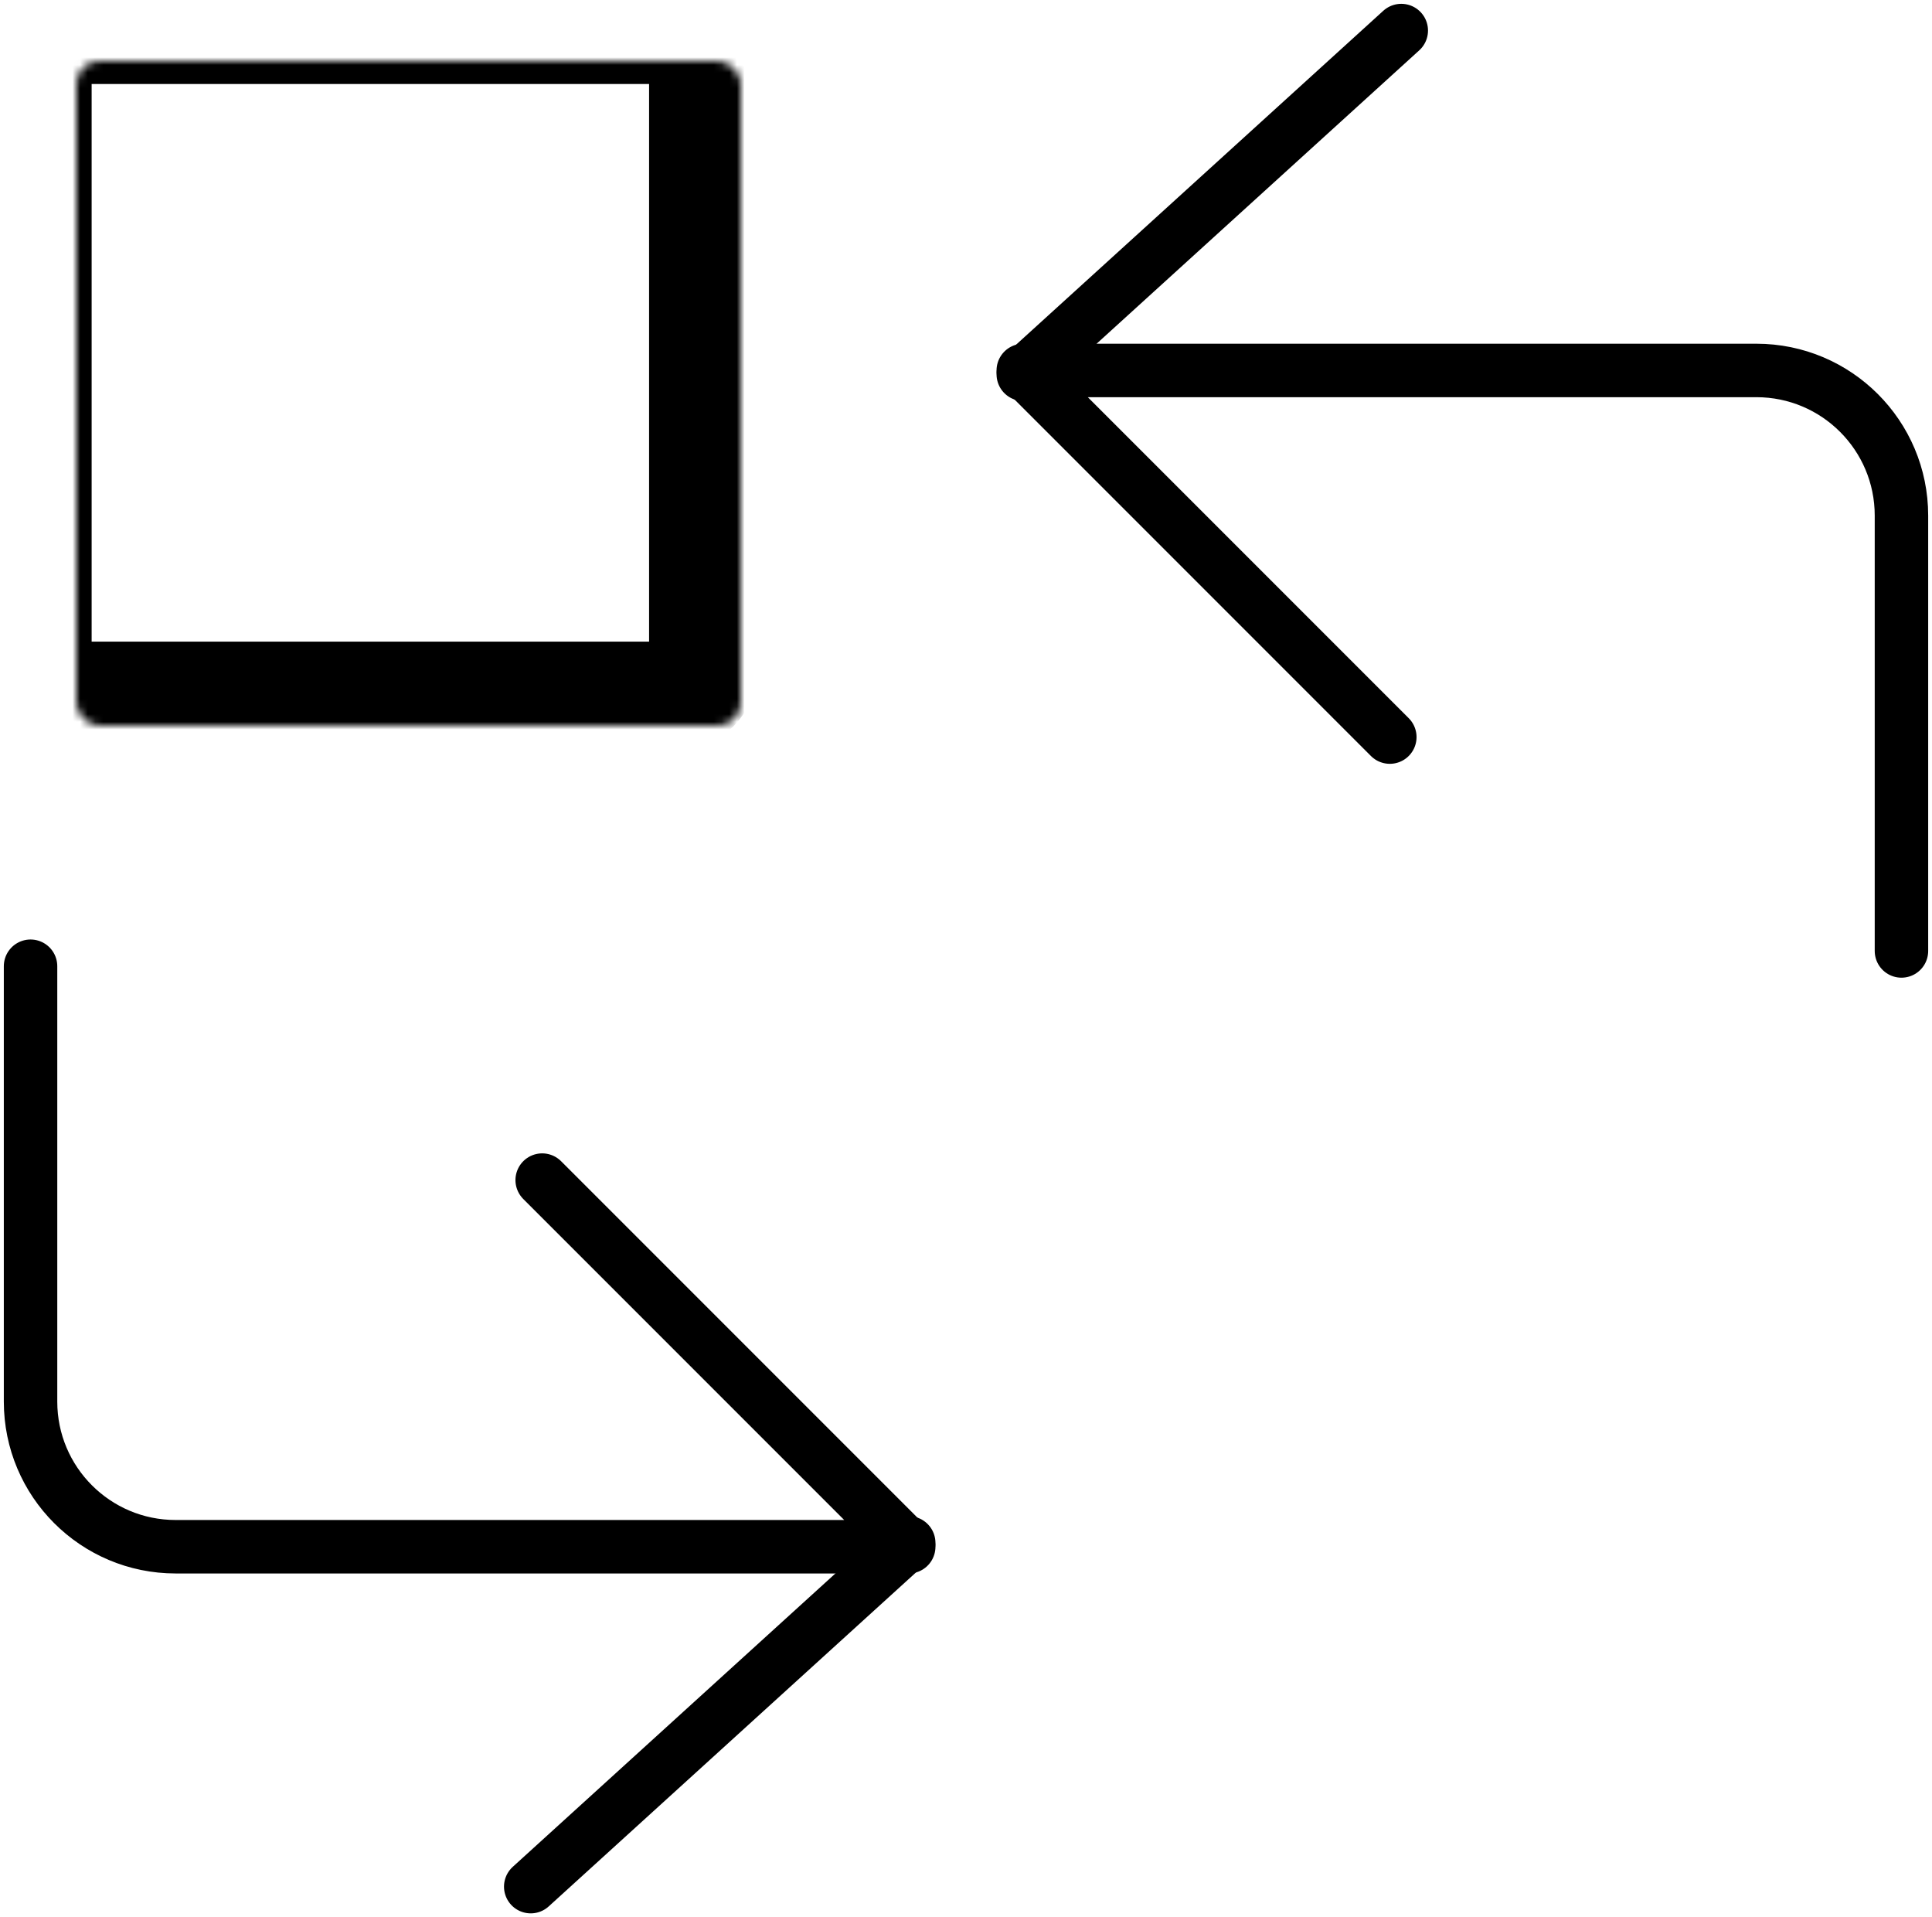
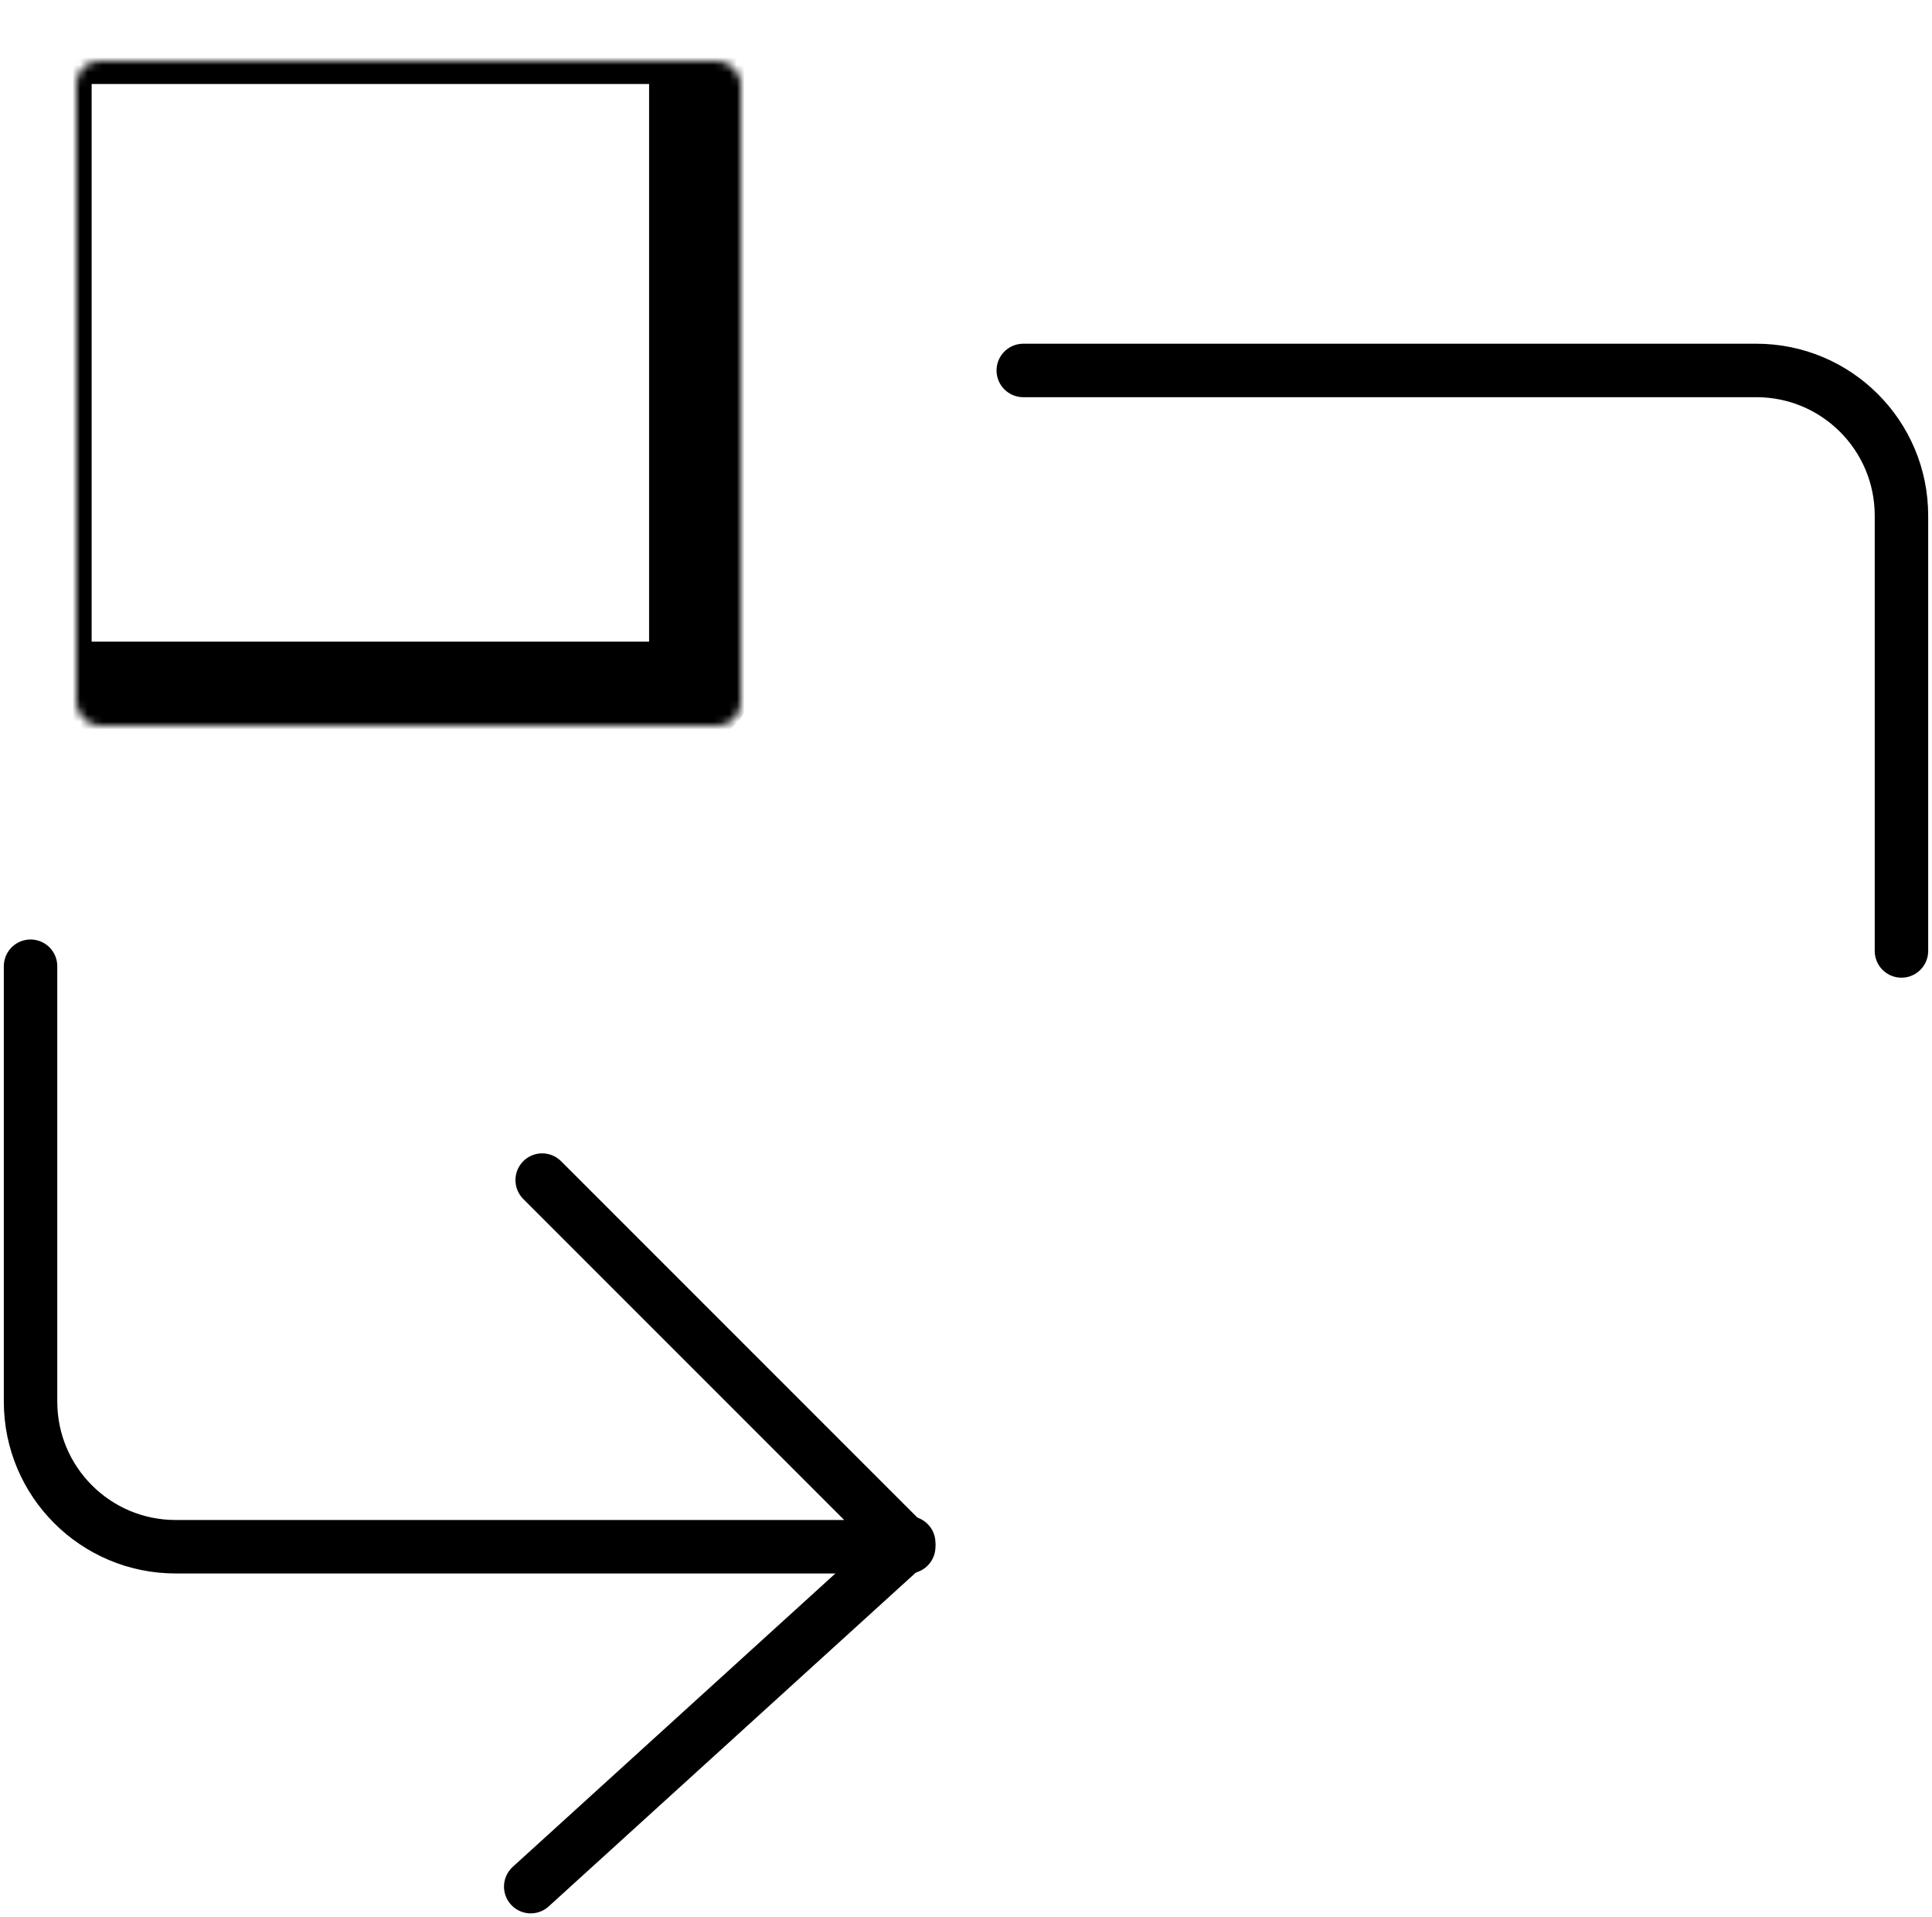
<svg xmlns="http://www.w3.org/2000/svg" width="253" height="251" viewBox="0 0 253 251" fill="none">
  <mask id="path-1-inside-1_9_84" fill="white">
    <rect x="5" y="4" width="87" height="87" rx="3" />
  </mask>
  <rect x="5" y="4" width="87" height="87" rx="3" stroke="black" stroke-width="14" stroke-linecap="round" stroke-linejoin="round" mask="url(#path-1-inside-1_9_84)" />
  <mask id="path-2-inside-2_9_84" fill="white">
    <rect x="160" y="158" width="87" height="87" rx="3" />
  </mask>
-   <rect x="160" y="158" width="87" height="87" rx="3" stroke="black" stroke-width="14" stroke-linecap="round" stroke-linejoin="round" mask="url(#path-2-inside-2_9_84)" />
  <path d="M4 126.5V183.5C4 193.993 12.507 202.5 23 202.5H119L71 154.5" stroke="black" stroke-width="7" stroke-linecap="round" stroke-linejoin="round" />
-   <path d="M249 124.5L249 67.5C249 57.007 240.493 48.5 230 48.5L134 48.5L182 96.5" stroke="black" stroke-width="7" stroke-linecap="round" stroke-linejoin="round" />
+   <path d="M249 124.5L249 67.5C249 57.007 240.493 48.5 230 48.5L134 48.5" stroke="black" stroke-width="7" stroke-linecap="round" stroke-linejoin="round" />
  <path d="M119 202L69.5 247" stroke="black" stroke-width="7" stroke-linecap="round" stroke-linejoin="round" />
-   <path d="M134 49L183.5 4" stroke="black" stroke-width="7" stroke-linecap="round" stroke-linejoin="round" />
</svg>